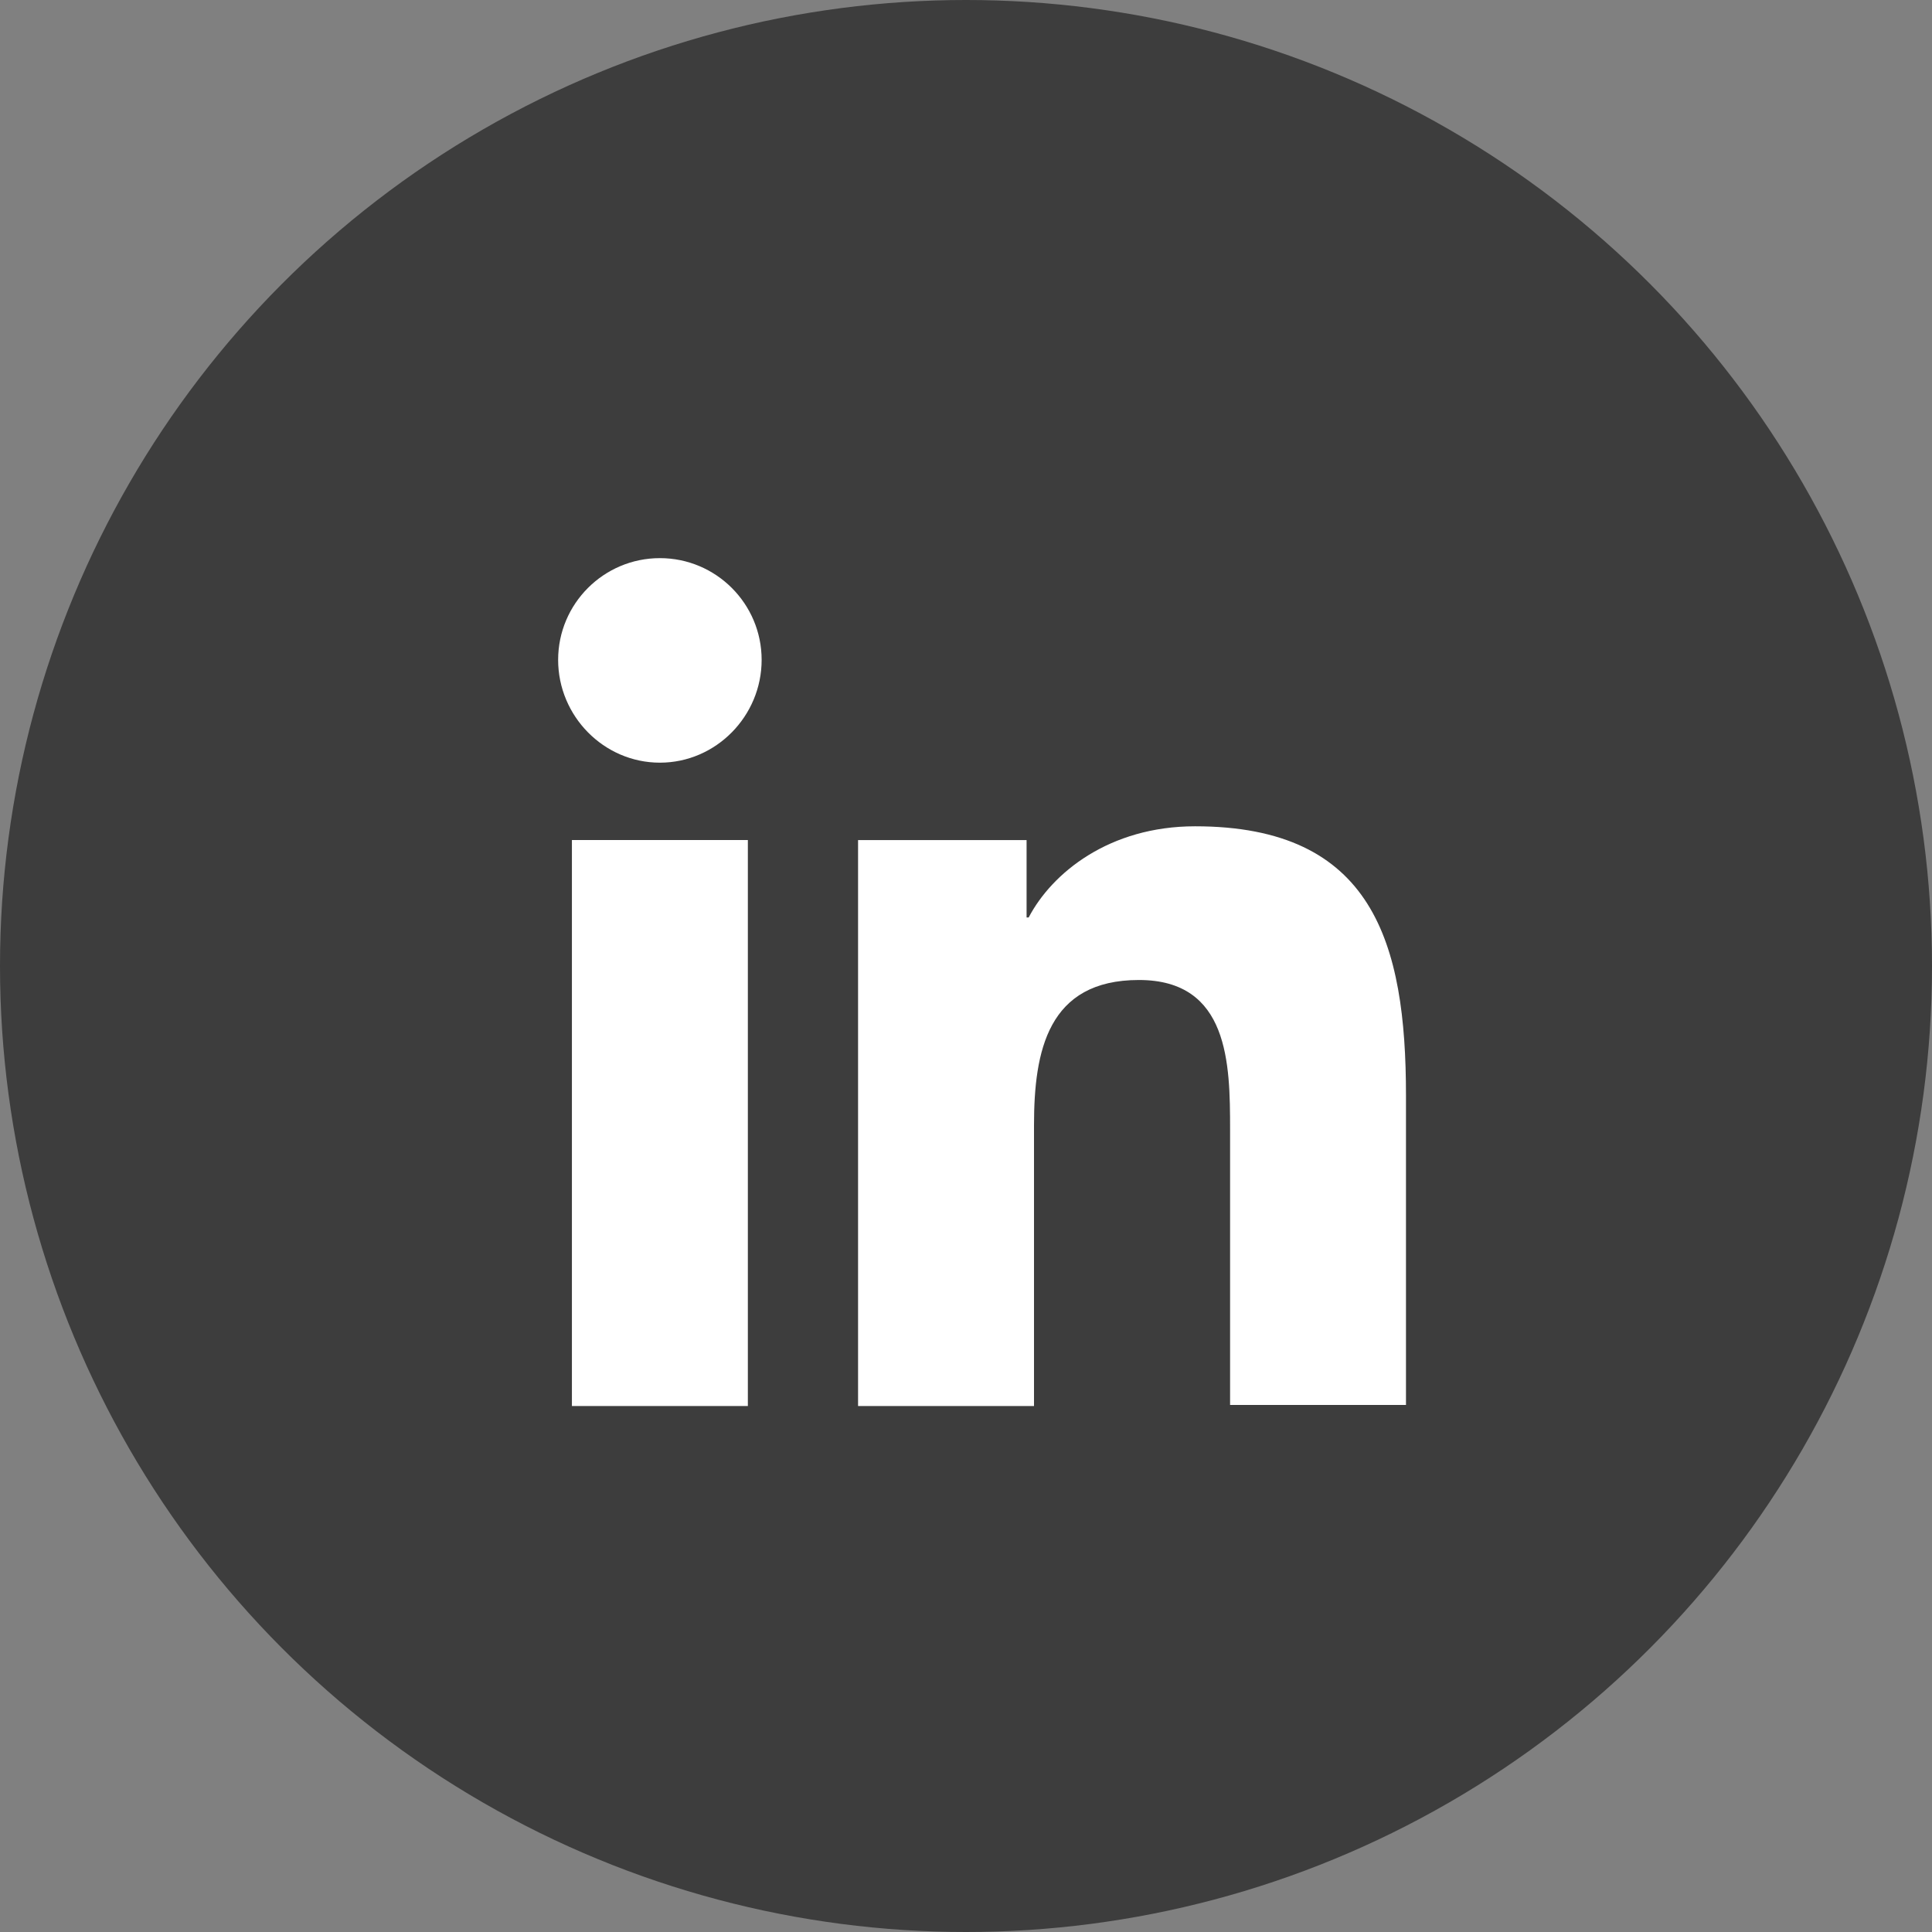
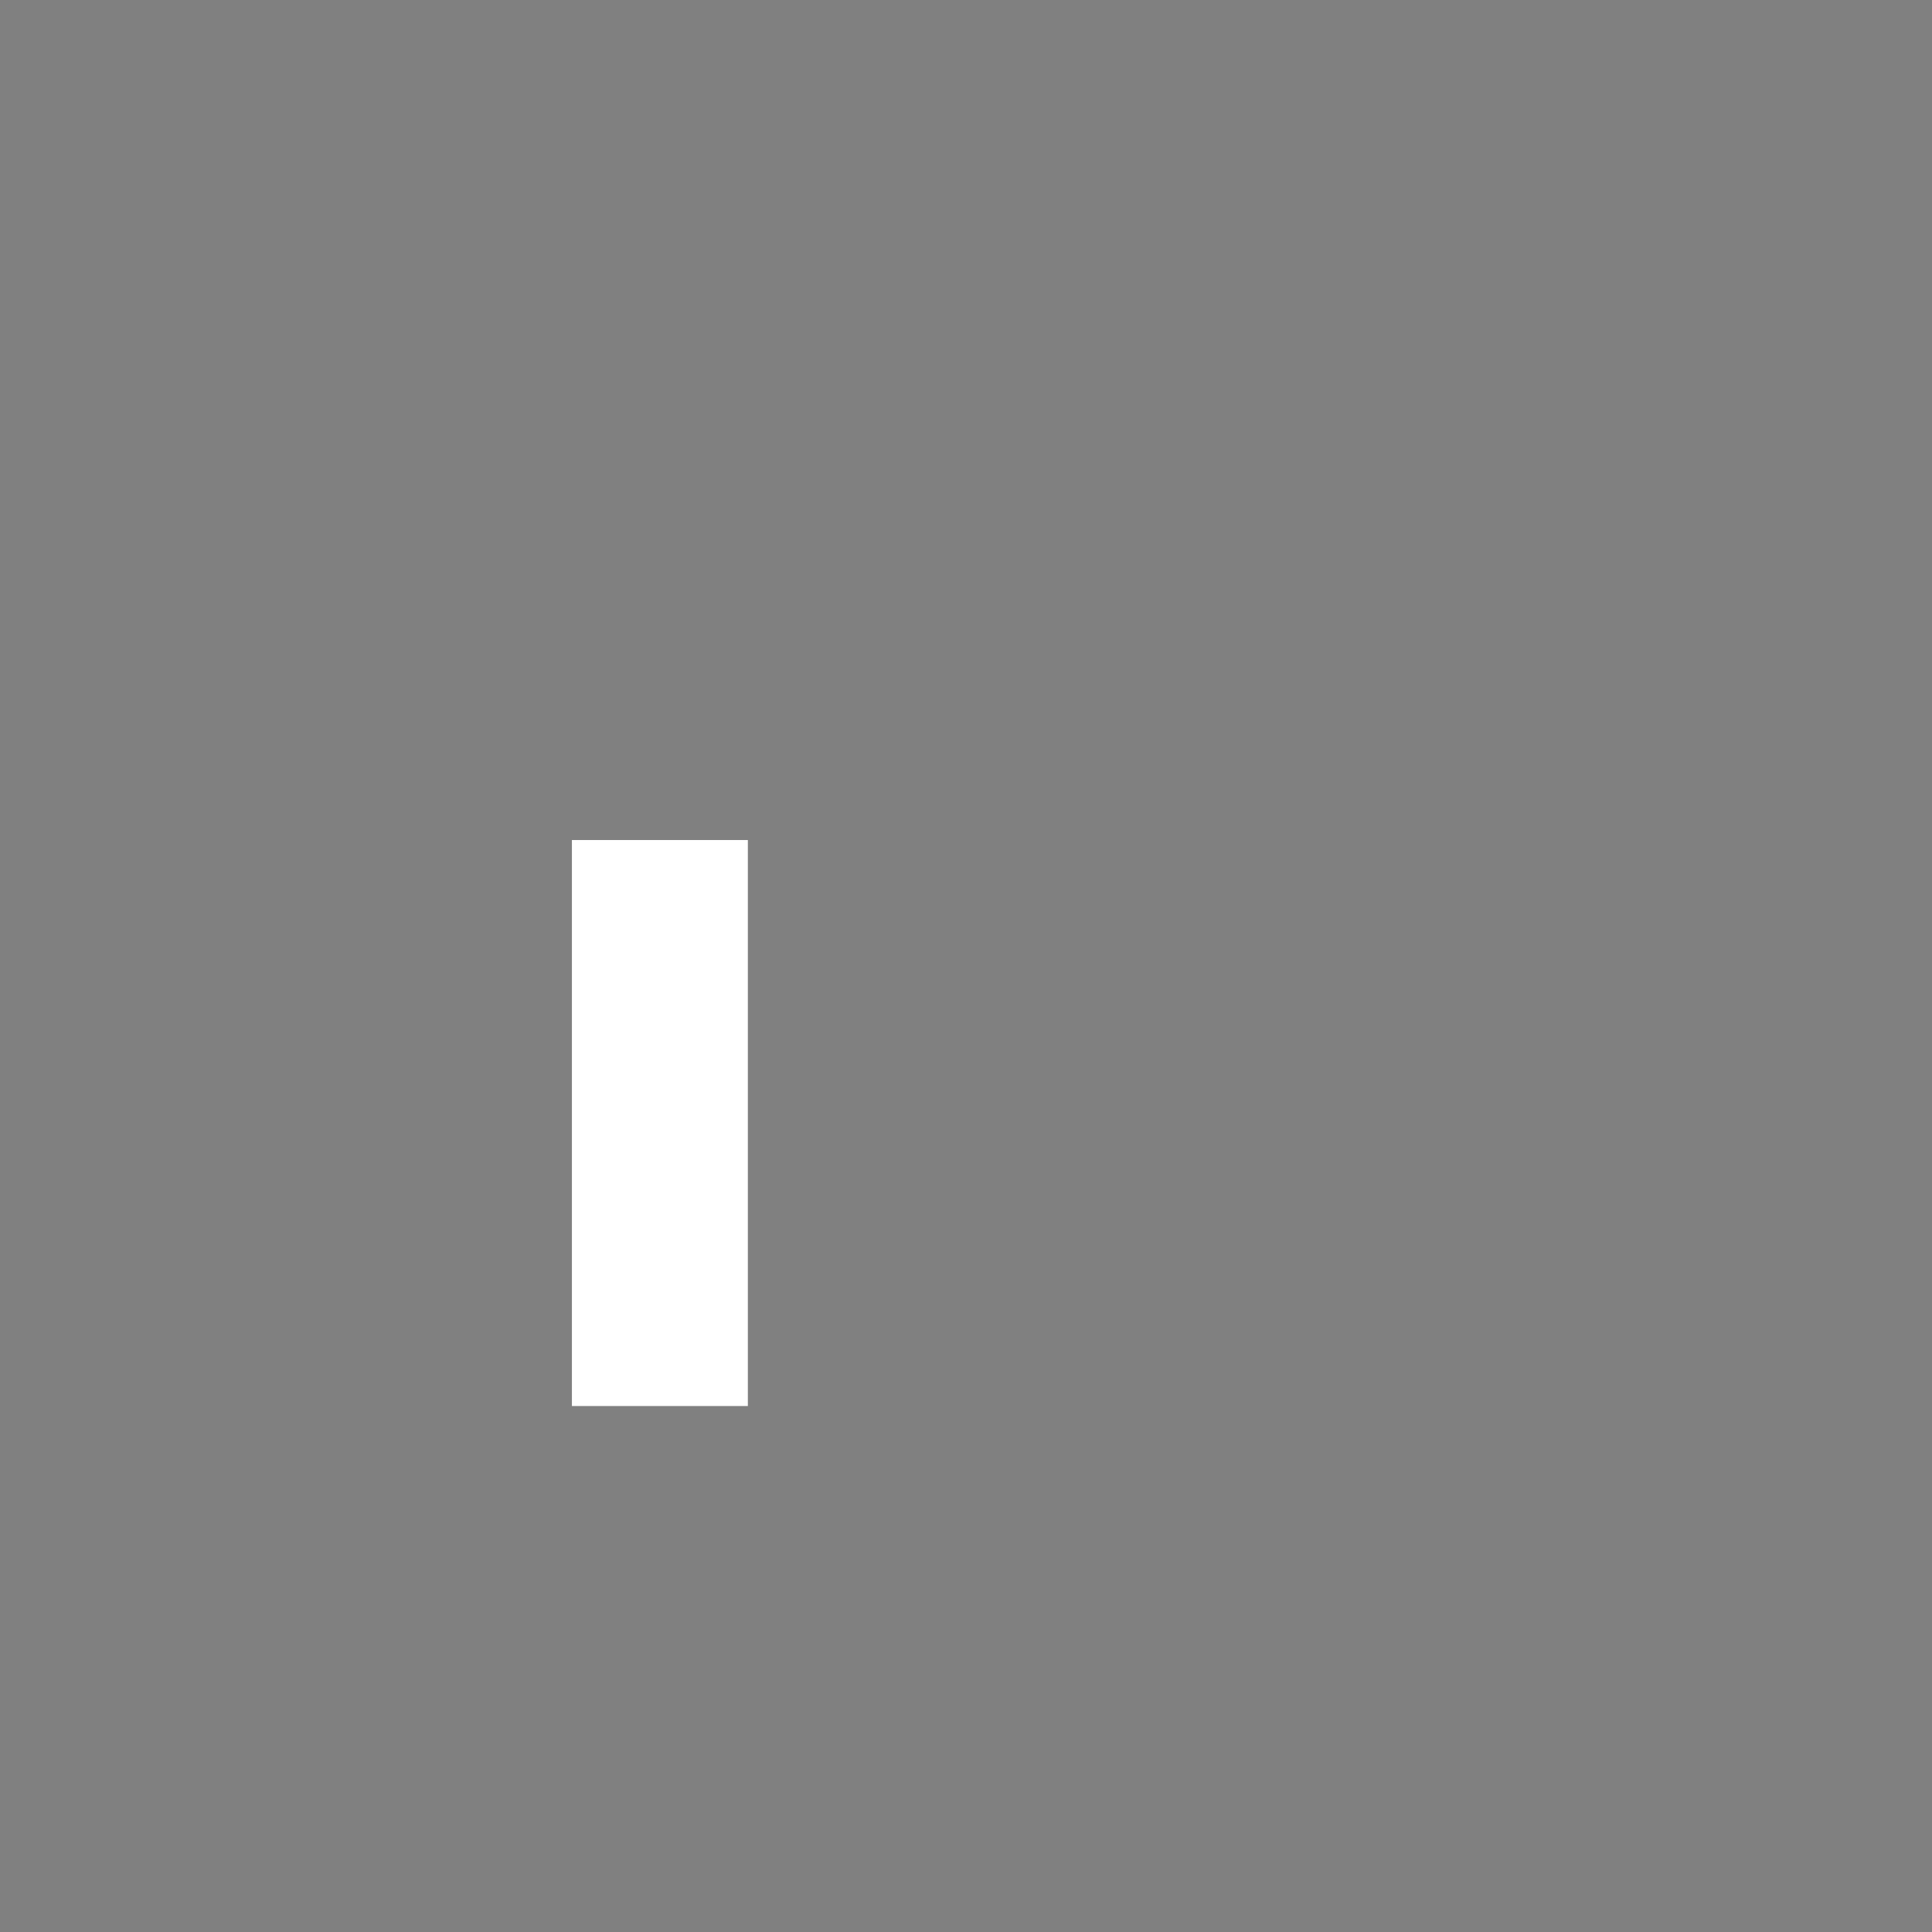
<svg xmlns="http://www.w3.org/2000/svg" width="45" height="45" viewBox="0 0 45 45" fill="none">
  <rect x="0" y="0" width="45" height="45" fill="#808080" stroke="none" />
-   <circle cx="22.5" cy="22.5" r="22.5" fill="#3D3D3D" />
-   <path d="M32.748 32.749V25.516C32.748 21.962 31.983 19.246 27.836 19.246C25.836 19.246 24.503 20.332 23.96 21.369H23.911V19.567H19.986V32.749H24.084V26.207C24.084 24.48 24.405 22.826 26.528 22.826C28.626 22.826 28.651 24.776 28.651 26.306V32.724H32.748V32.749Z" fill="white" />
  <path d="M13.321 19.566H17.419V32.749H13.321V19.566Z" fill="white" />
-   <path d="M15.37 13C14.062 13 13 14.062 13 15.37C13 16.678 14.062 17.764 15.37 17.764C16.678 17.764 17.74 16.678 17.74 15.37C17.74 14.062 16.678 13 15.37 13V13Z" fill="white" />
</svg>